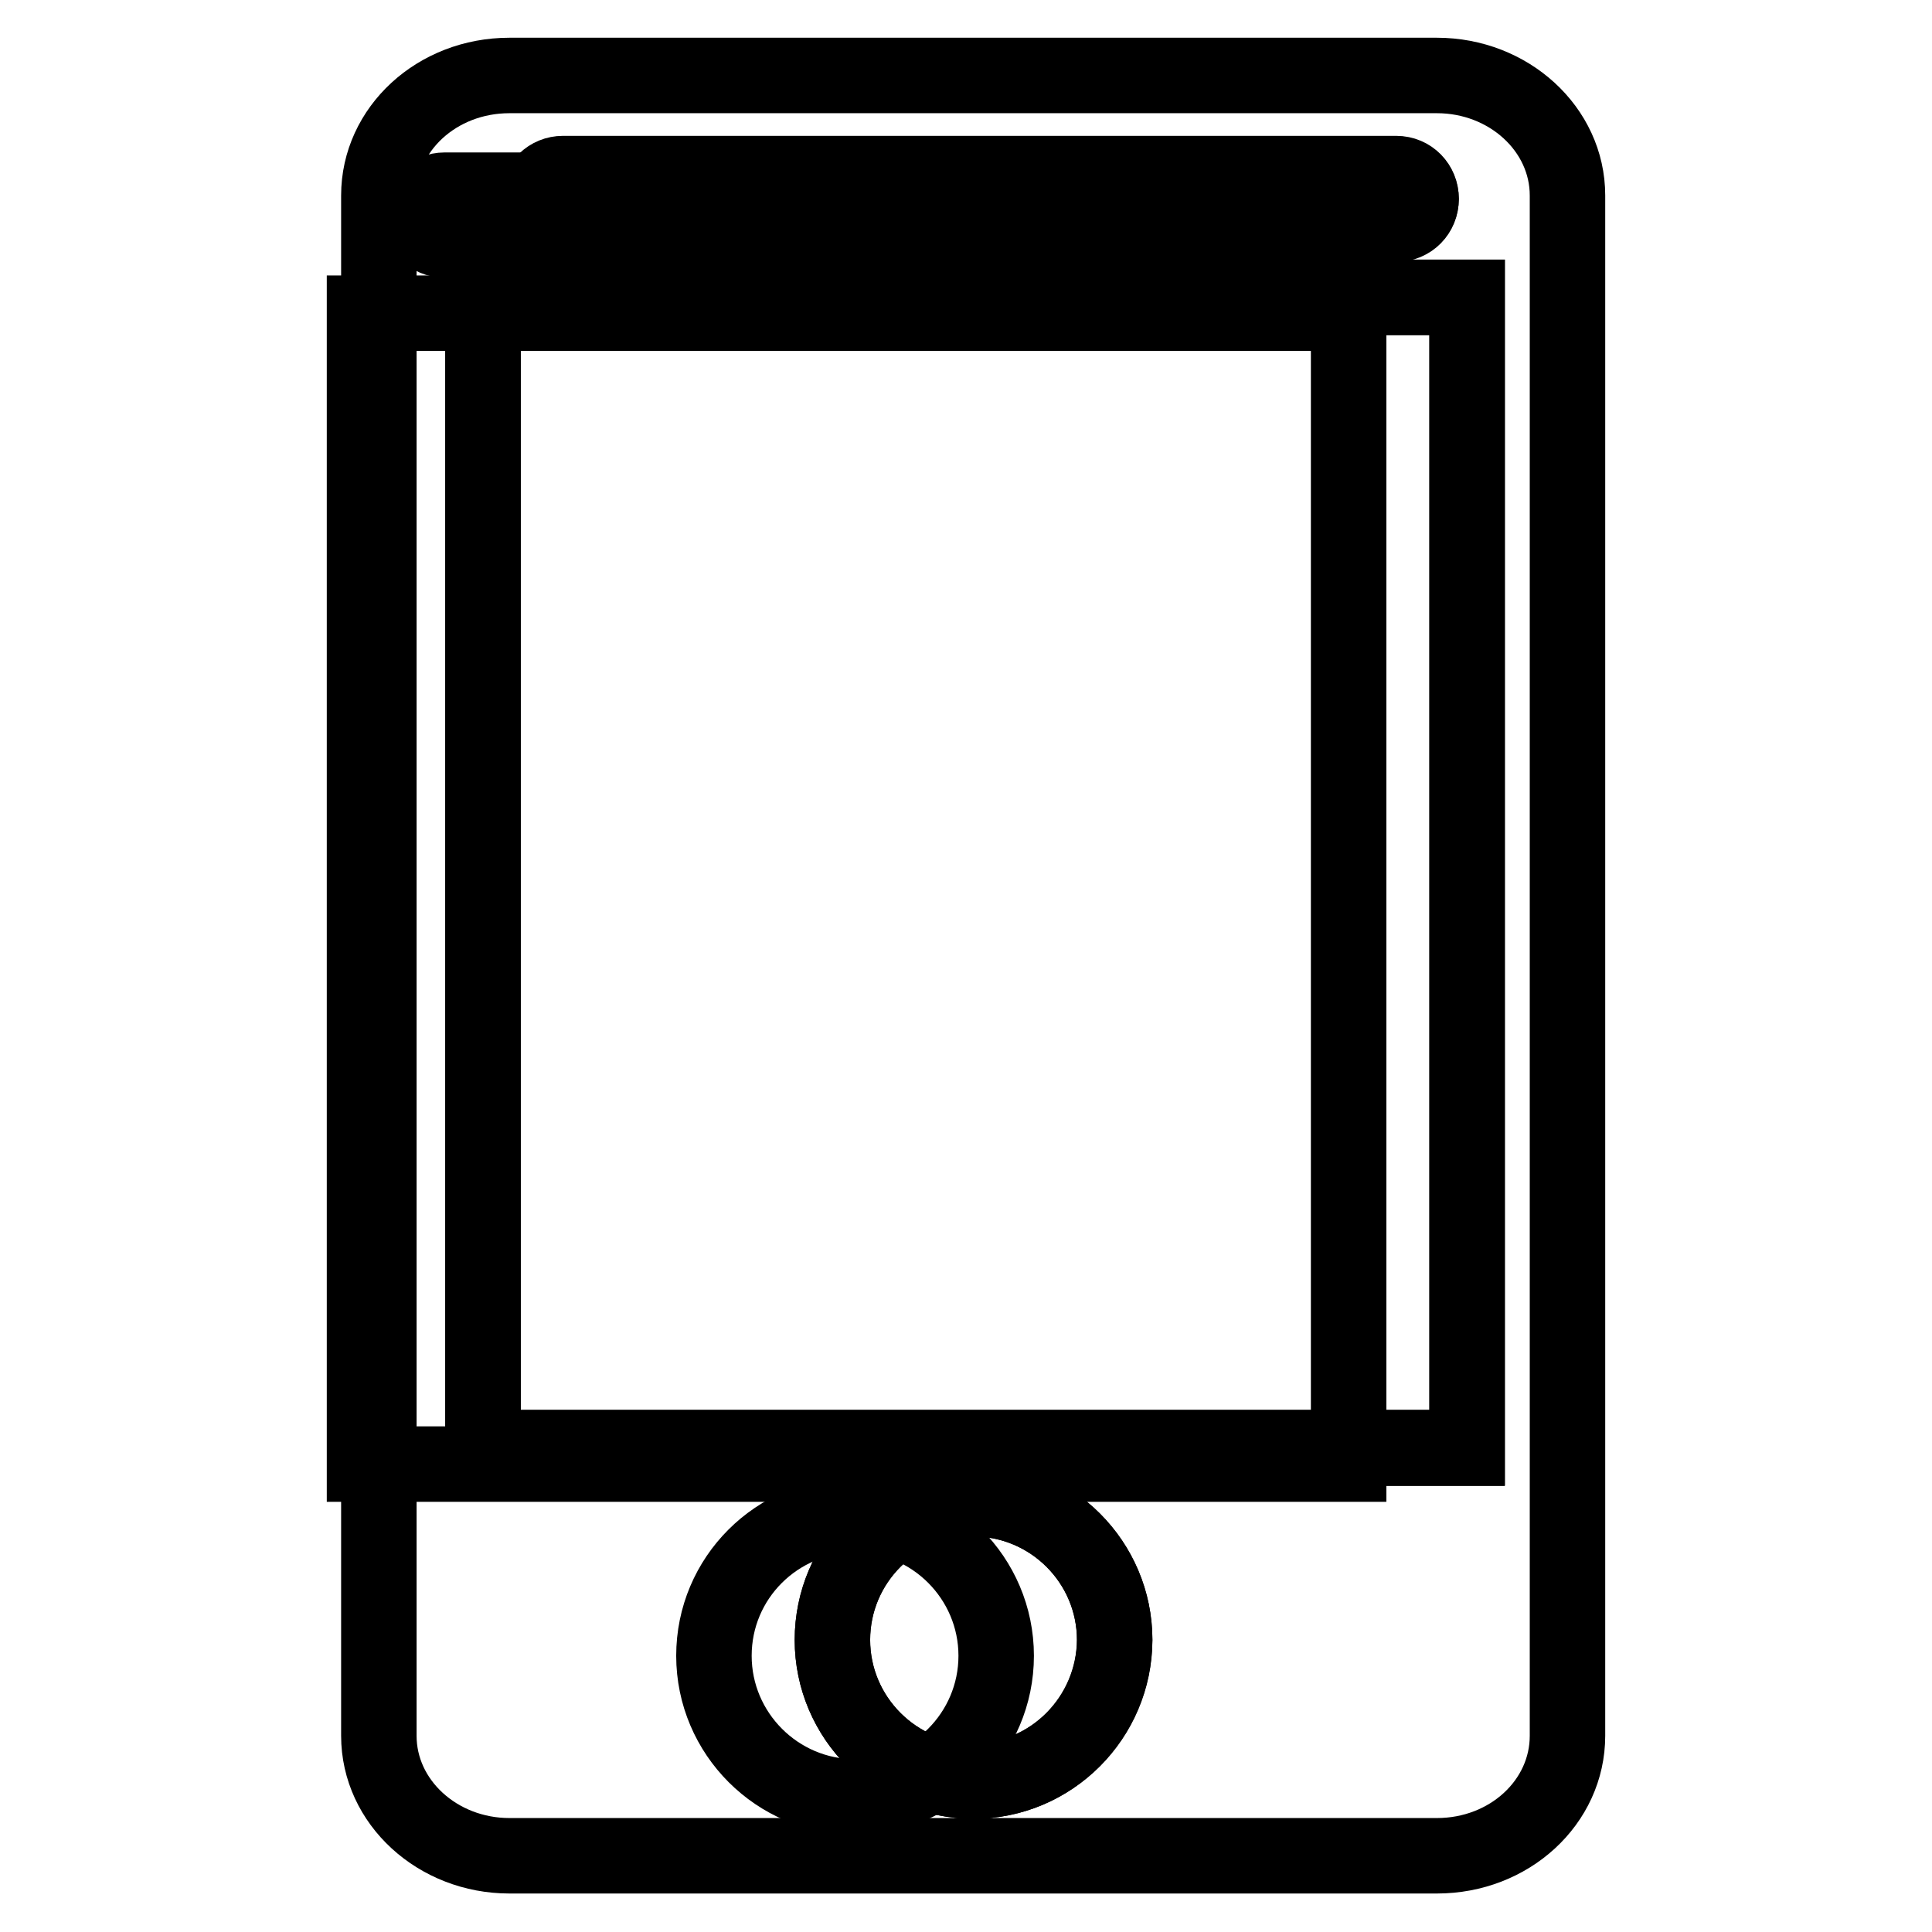
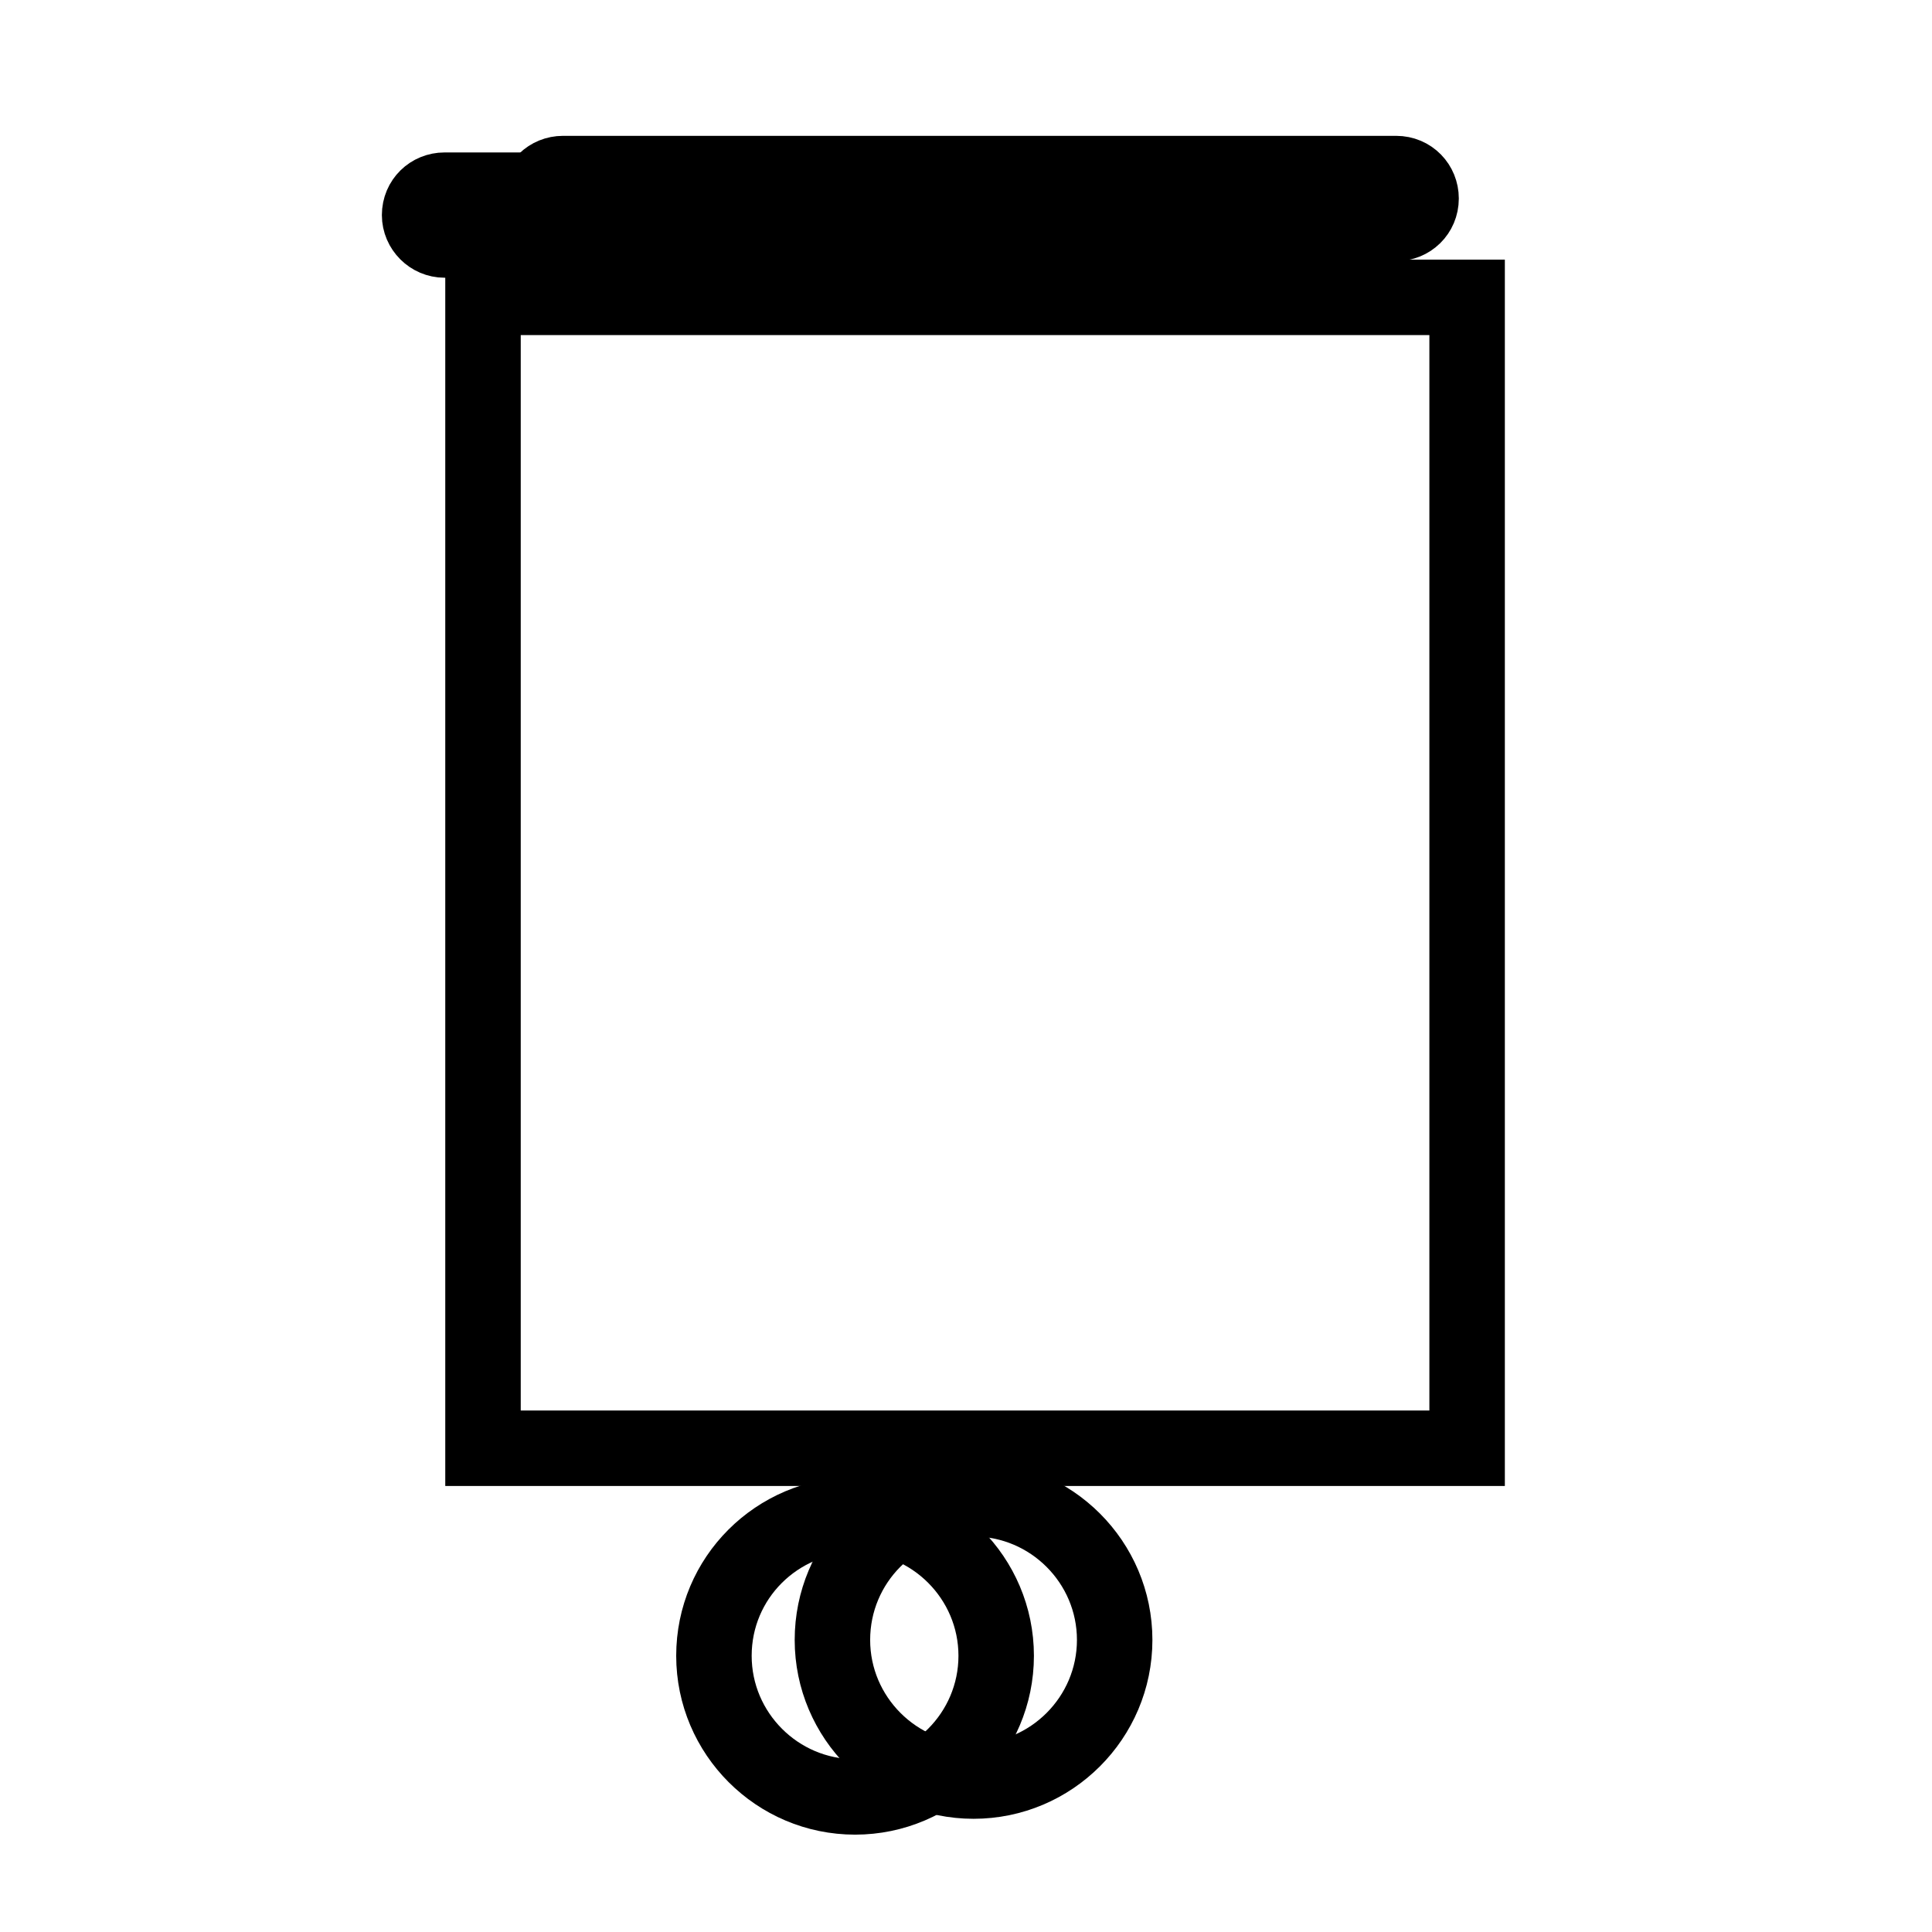
<svg xmlns="http://www.w3.org/2000/svg" version="1.1" x="0px" y="0px" viewBox="0 0 256 256" enable-background="new 0 0 256 256" xml:space="preserve">
  <g>
    <g>
      <path stroke-width="10" fill-opacity="0" stroke="#000000" d="M58.9,31.8h110.4c1.8,0,3.3-1.4,3.3-3.3c0-1.8-1.4-3.3-3.3-3.3H58.9c-1.8,0-3.3,1.4-3.3,3.3C55.6,30.3,57.1,31.8,58.9,31.8z" />
      <path stroke-width="10" fill-opacity="0" stroke="#000000" d="M94.6,219.4c0,10.3,8.4,18.7,18.7,18.7c10.3,0,18.7-8.4,18.7-18.7c0-10.3-8.4-18.7-18.7-18.7C102.9,200.8,94.6,209.1,94.6,219.4z" />
-       <path stroke-width="10" fill-opacity="0" stroke="#000000" d="M48.3,41.5h130.4V194H48.3V41.5z" />
      <path stroke-width="10" fill-opacity="0" stroke="#000000" d="M110.3,217.3c0,10.3,8.4,18.7,18.7,18.7c10.3,0,18.7-8.4,18.7-18.7s-8.4-18.7-18.7-18.7C118.6,198.6,110.3,207,110.3,217.3z" />
      <path stroke-width="10" fill-opacity="0" stroke="#000000" d="M74.6,29.6H185c1.8,0,3.3-1.4,3.3-3.3c0-1.8-1.4-3.3-3.3-3.3H74.6c-1.8,0-3.3,1.4-3.3,3.3C71.3,28.2,72.8,29.6,74.6,29.6z" />
      <path stroke-width="10" fill-opacity="0" stroke="#000000" d="M64,39.4h130.4v152.5H64V39.4z" />
-       <path stroke-width="10" fill-opacity="0" stroke="#000000" d="M190.4,10H67.5c-9.6,0-17.3,7.1-17.3,15.9v204.1c0,8.8,7.8,15.9,17.3,15.9h122.9c9.6,0,17.3-7.1,17.3-15.9V25.9C207.7,17.1,199.9,10,190.4,10z M74.6,23.1H185c1.8,0,3.3,1.4,3.3,3.3c0,1.8-1.4,3.3-3.3,3.3H74.6c-1.8,0-3.3-1.4-3.3-3.3C71.3,24.6,72.8,23.1,74.6,23.1z M129,236c-10.3,0-18.7-8.4-18.7-18.7c0-10.3,8.4-18.7,18.7-18.7c10.3,0,18.7,8.4,18.7,18.7C147.6,227.6,139.3,236,129,236z M194.4,191.8H64V39.4h130.4V191.8z" />
    </g>
  </g>
</svg>